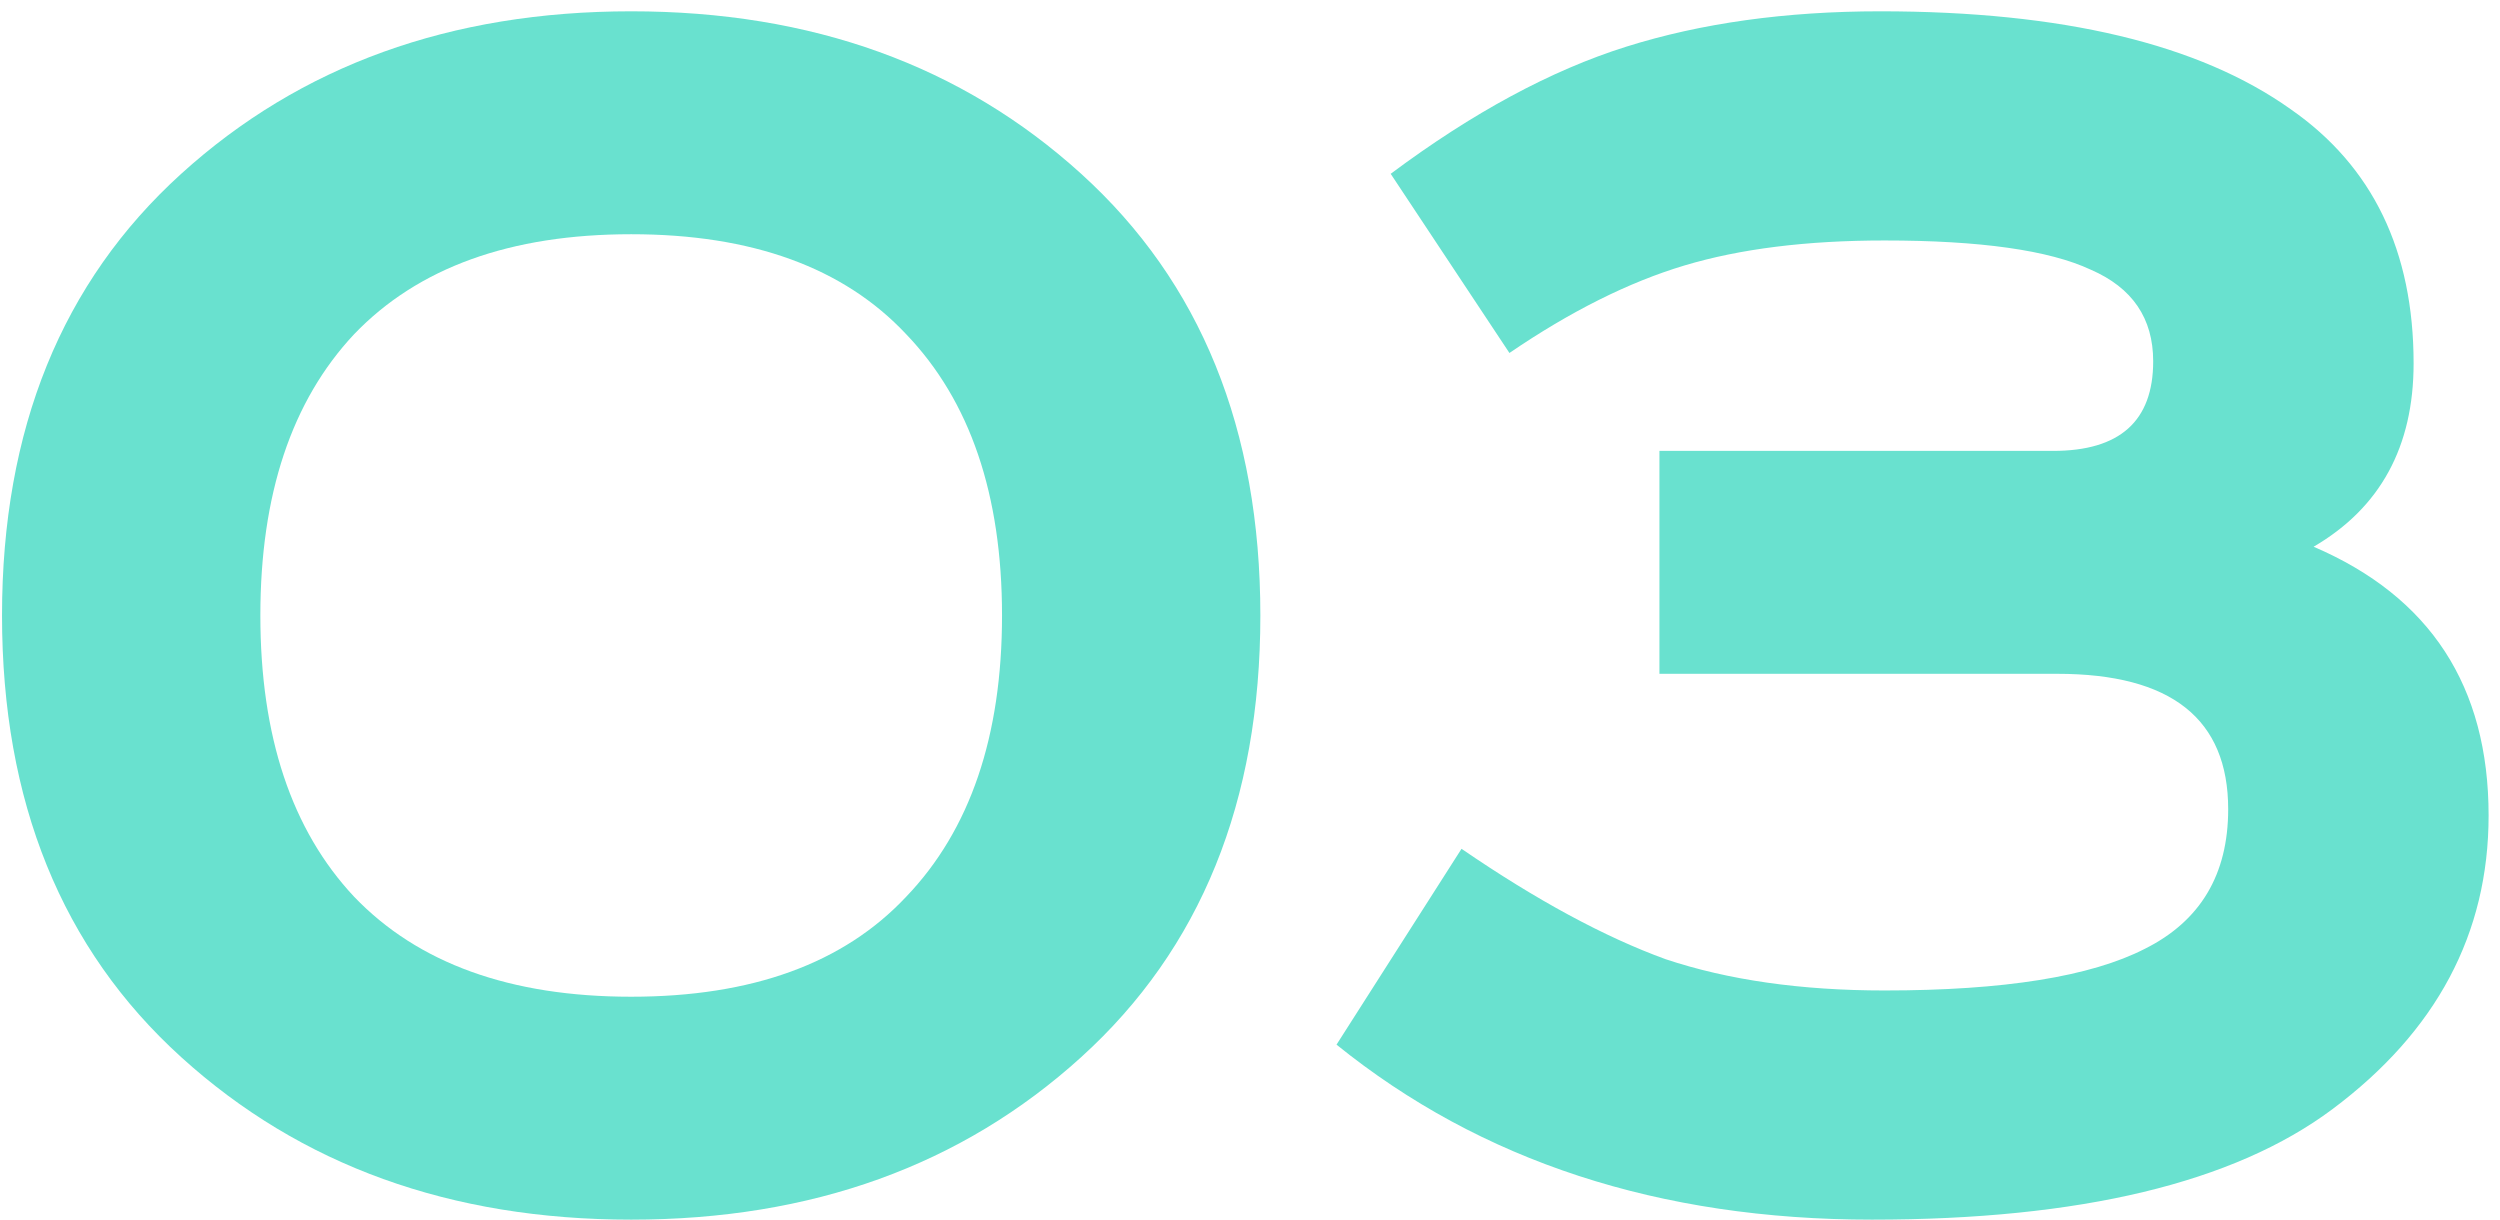
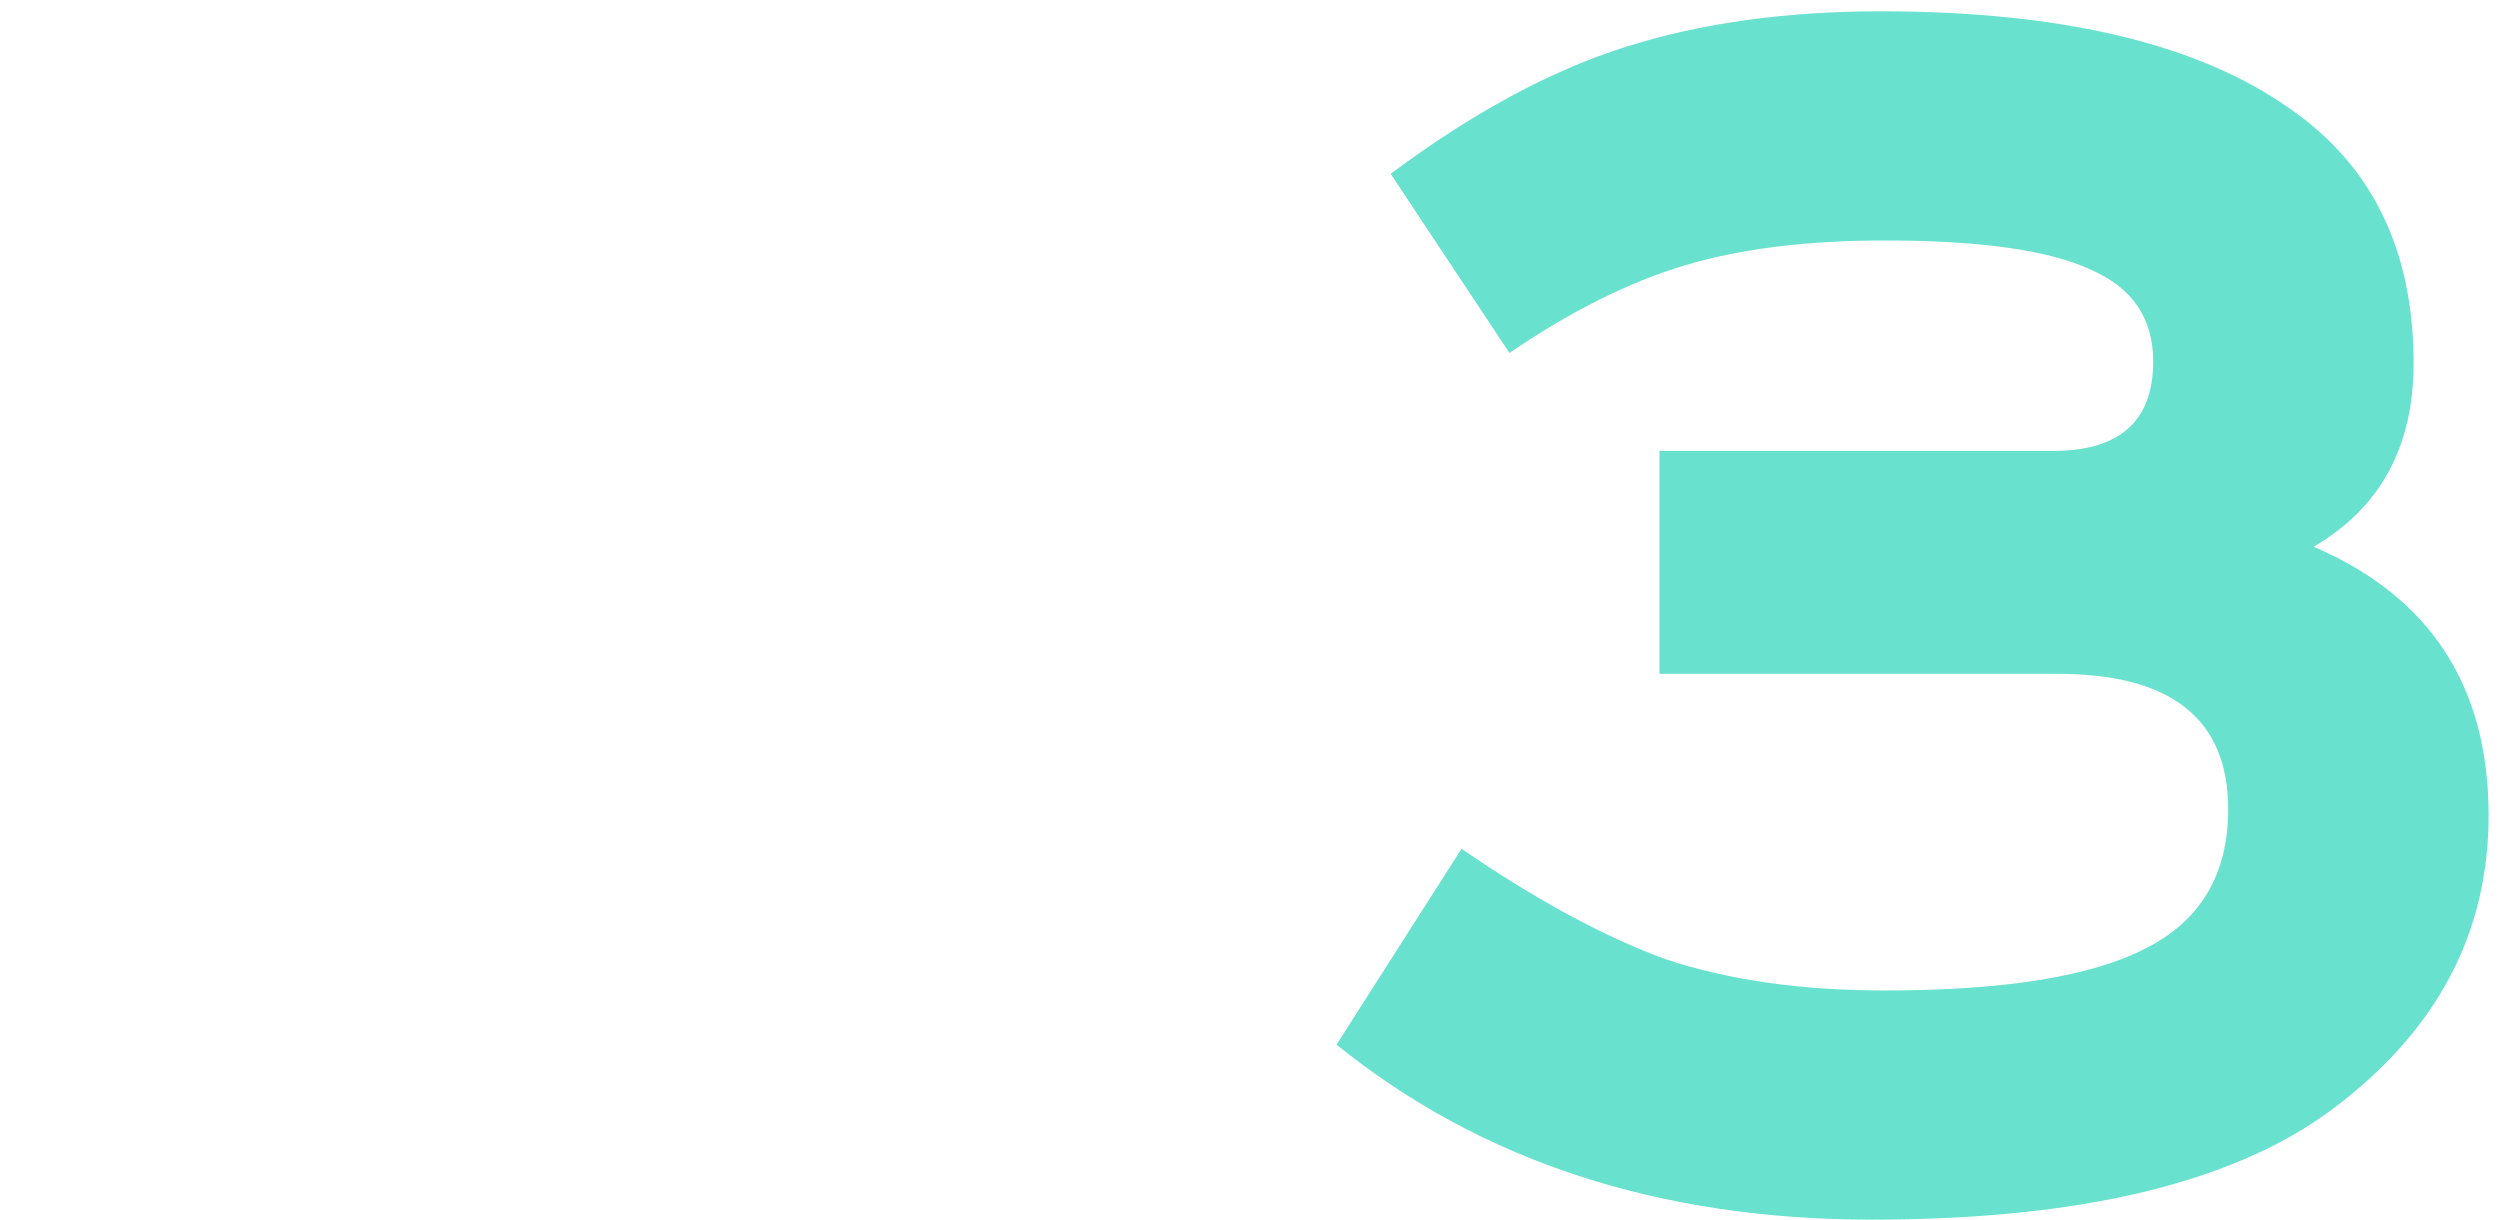
<svg xmlns="http://www.w3.org/2000/svg" width="84" height="41" viewBox="0 0 84 41" fill="none">
-   <path d="M11.898 11.23C9.798 13.47 8.748 16.62 8.748 20.68C8.748 24.74 9.798 27.89 11.898 30.13C14.045 32.37 17.148 33.49 21.208 33.49C25.268 33.49 28.348 32.37 30.448 30.13C32.595 27.89 33.668 24.74 33.668 20.68C33.668 16.62 32.595 13.47 30.448 11.23C28.348 8.99 25.268 7.87 21.208 7.87C17.148 7.87 14.045 8.99 11.898 11.23ZM36.328 5.84C40.342 9.48 42.348 14.427 42.348 20.68C42.348 26.933 40.342 31.88 36.328 35.52C32.315 39.16 27.275 40.98 21.208 40.98C15.141 40.98 10.101 39.16 6.088 35.52C2.075 31.88 0.068 26.933 0.068 20.68C0.068 14.427 2.075 9.48 6.088 5.84C10.101 2.2 15.141 0.38 21.208 0.38C27.275 0.38 32.315 2.2 36.328 5.84Z" fill="#69E1CF" />
  <path d="M55.757 15.15H68.987C71.227 15.15 72.347 14.147 72.347 12.14C72.347 10.693 71.647 9.667 70.247 9.06C68.847 8.407 66.537 8.08 63.317 8.08C60.704 8.08 58.464 8.36 56.597 8.92C54.73 9.48 52.77 10.46 50.717 11.86L46.727 5.84C49.48 3.787 52.117 2.363 54.637 1.57C57.157 0.777 60.004 0.38 63.177 0.38C69.29 0.38 73.887 1.477 76.967 3.67C79.72 5.583 81.097 8.43 81.097 12.21C81.097 15.01 79.977 17.063 77.737 18.37C81.657 20.05 83.617 23.06 83.617 27.4C83.617 31.367 81.867 34.657 78.367 37.27C75.054 39.743 69.897 40.98 62.897 40.98C55.757 40.98 49.76 39.02 44.907 35.1L49.107 28.52C51.627 30.247 53.914 31.483 55.967 32.23C58.067 32.93 60.517 33.28 63.317 33.28C67.33 33.28 70.247 32.813 72.067 31.88C73.934 30.947 74.867 29.383 74.867 27.19C74.867 24.157 72.954 22.64 69.127 22.64H55.757V15.15Z" fill="#69E1CF" />
</svg>